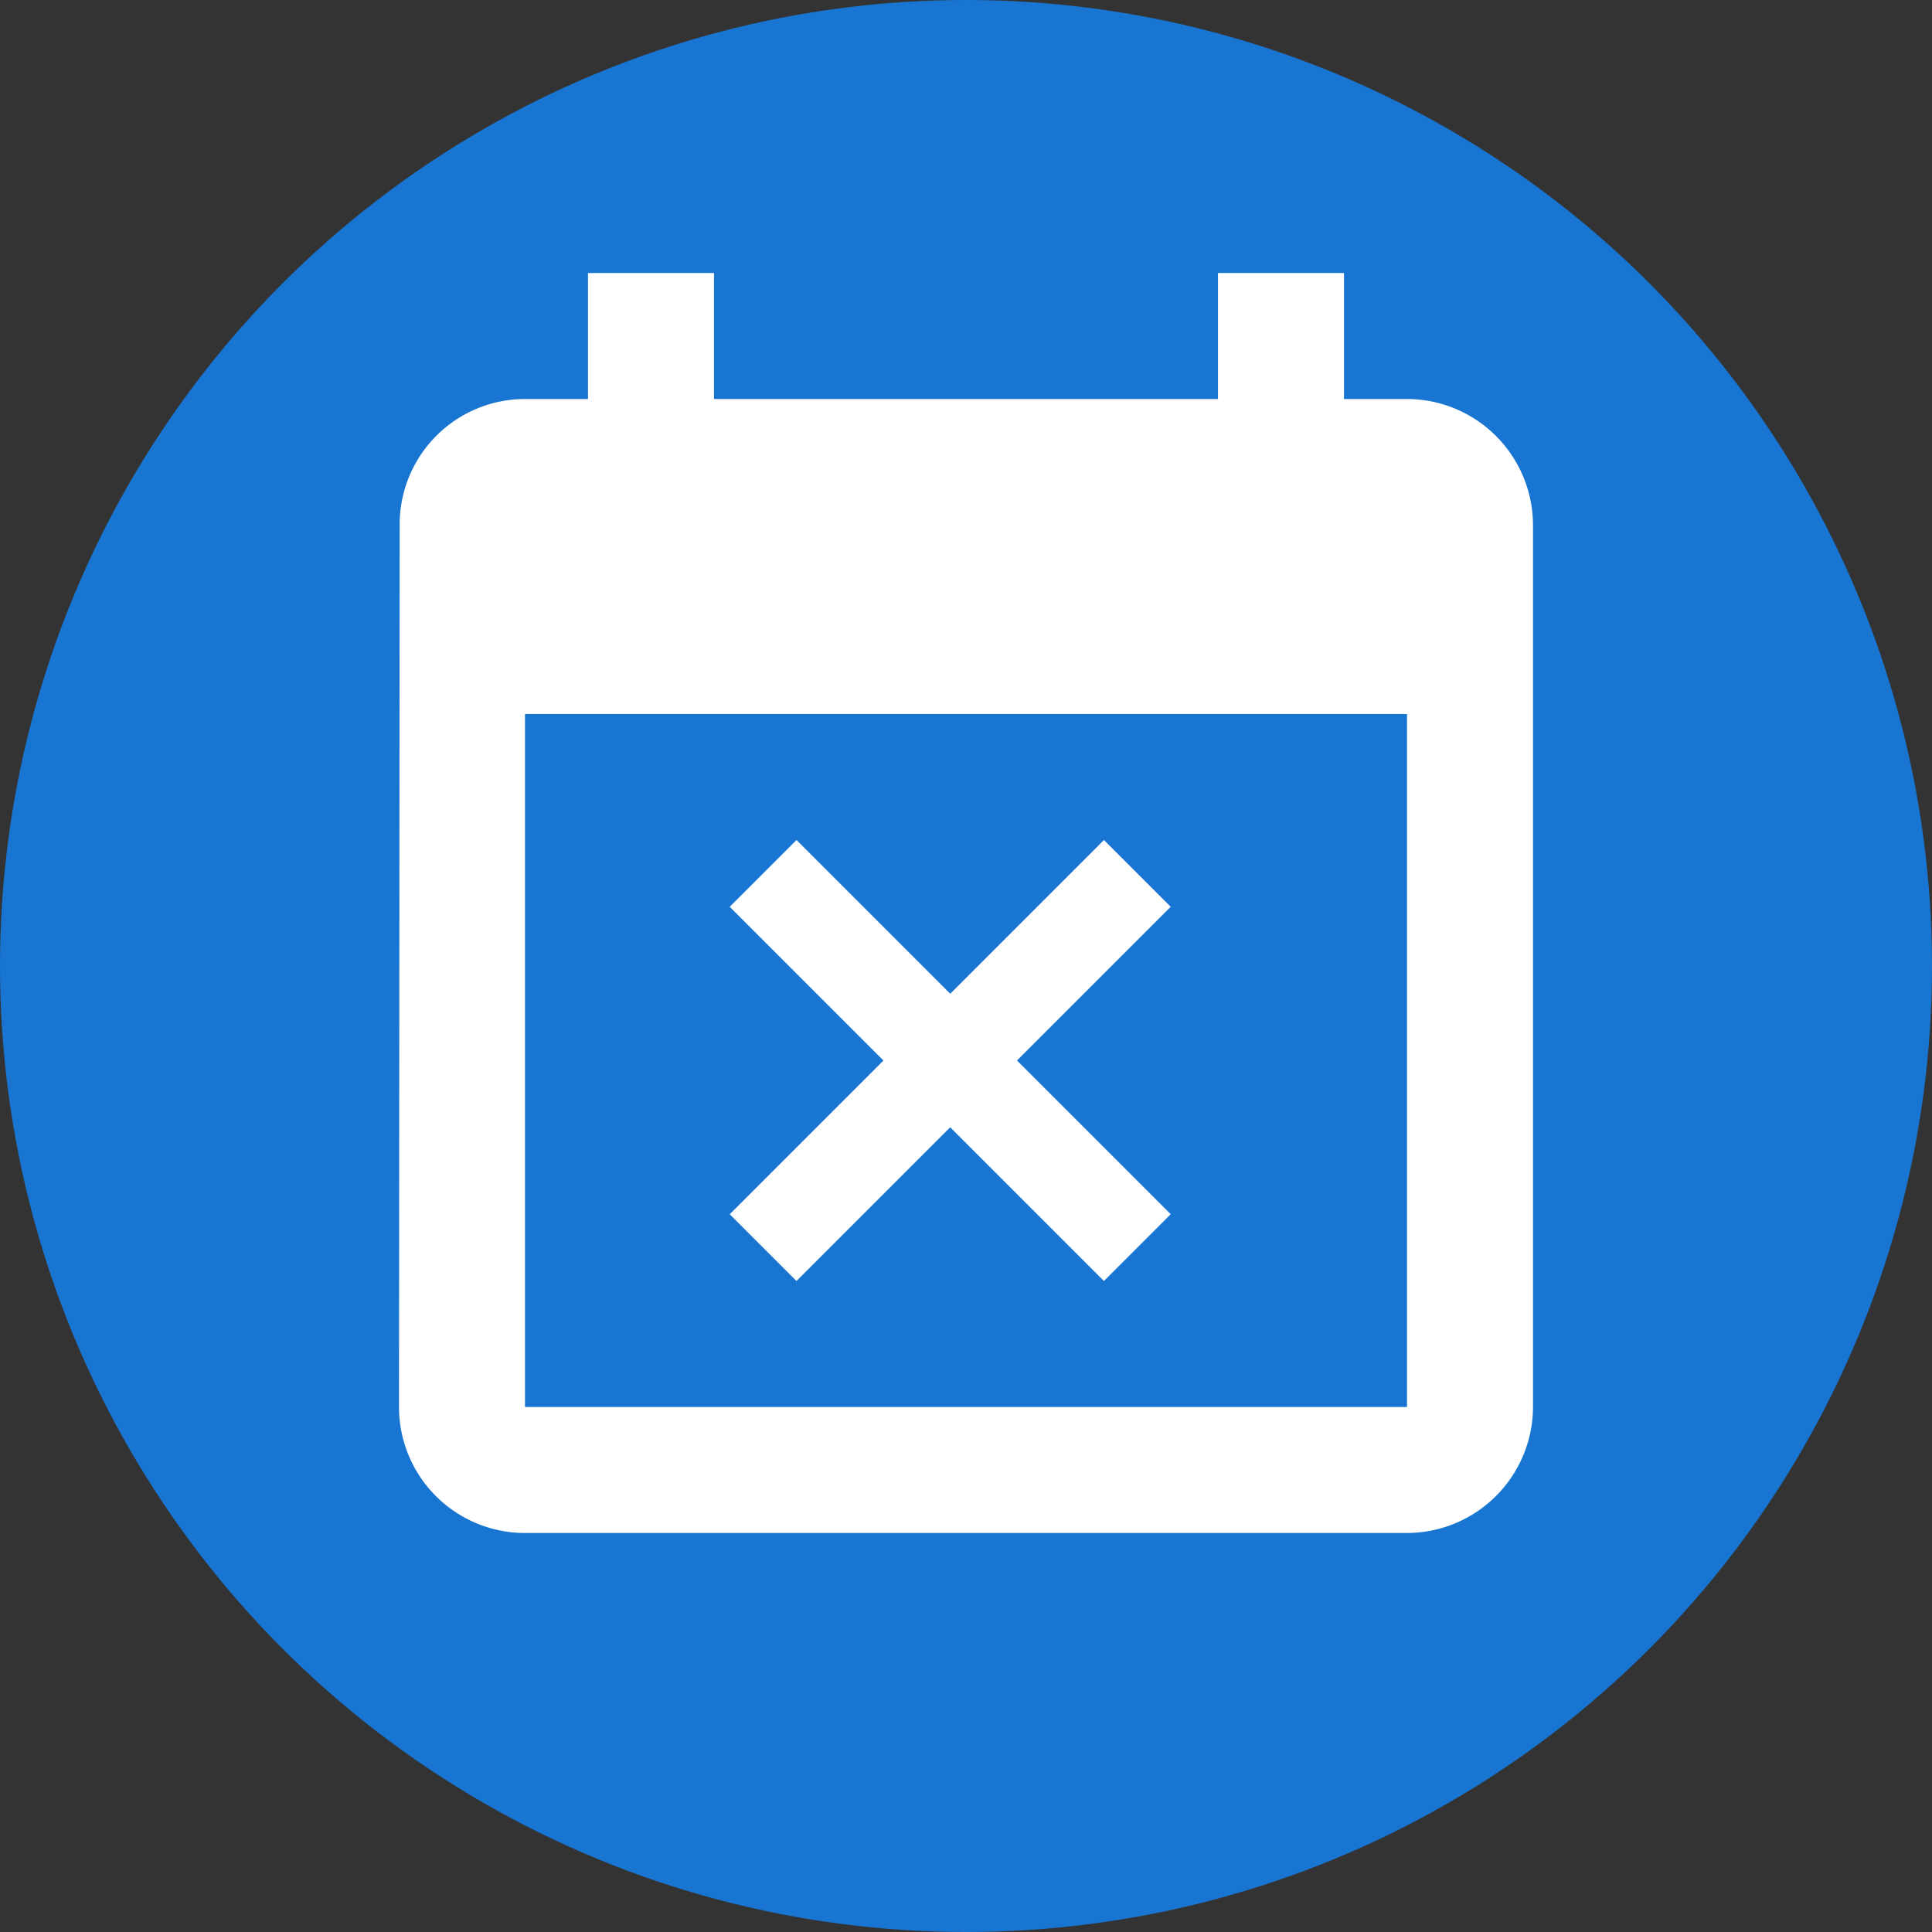
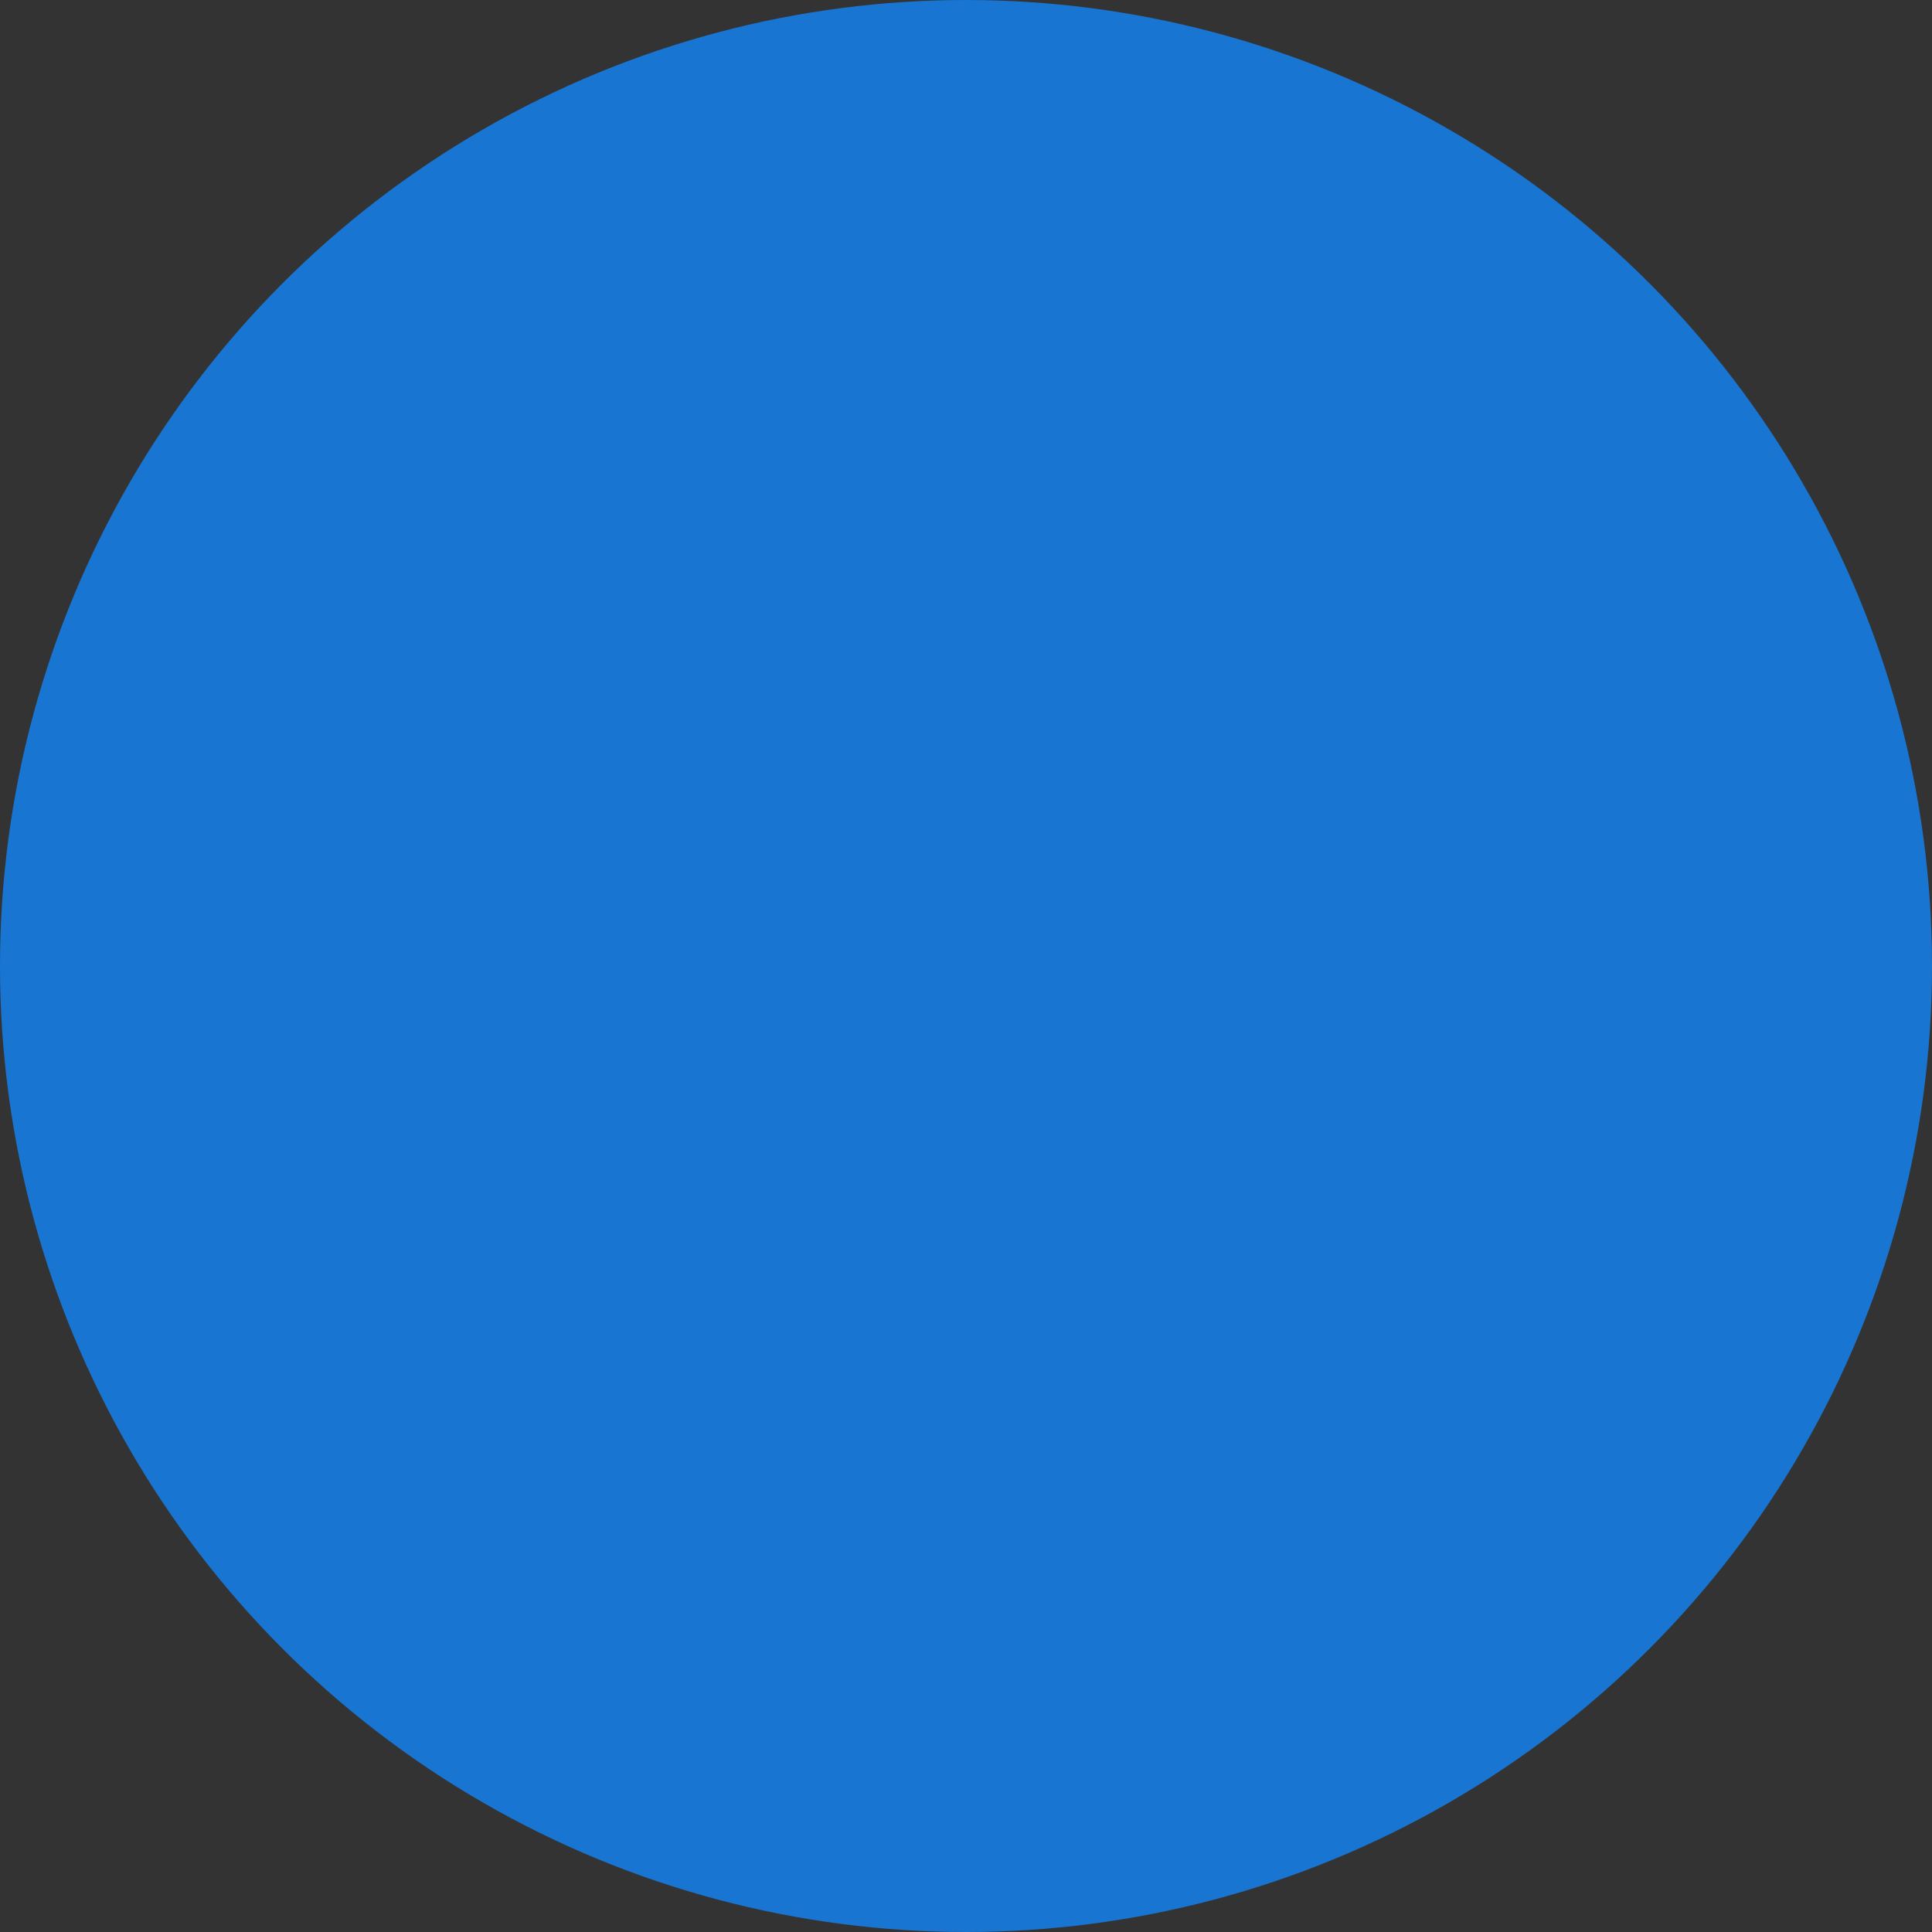
<svg xmlns="http://www.w3.org/2000/svg" viewBox="0 0 23 23">
  <rect x="0" y="0" width="23" height="23" fill="#333333" stroke="none" />
  <defs>
    <style>.cls-1{fill:#1875d1;}.cls-2{fill:none;}.cls-3{fill:#fff;}</style>
  </defs>
  <title>calendar</title>
  <circle class="cls-1" cx="11.5" cy="11.5" r="11.5" />
-   <path class="cls-2" d="M2.5 2.5h18v18h-18z" />
-   <path class="cls-3" d="M9.982 15.75l1.83-1.83 1.83 1.83.795-.795-1.83-1.83 1.83-1.83-.795-.795-1.83 1.83-1.83-1.83-.795.795 1.83 1.83-1.83 1.83zm7.268-10.5h-.75v-1.5h-1.5v1.5h-6v-1.5h-1.5v1.5h-.75a1.493 1.493 0 0 0-1.492 1.5l-.008 10.5a1.5 1.5 0 0 0 1.5 1.5h10.5a1.504 1.504 0 0 0 1.5-1.5v-10.5a1.504 1.504 0 0 0-1.5-1.5zm0 12h-10.5v-8.25h10.5z" transform="translate(-.5 -.5)" />
</svg>